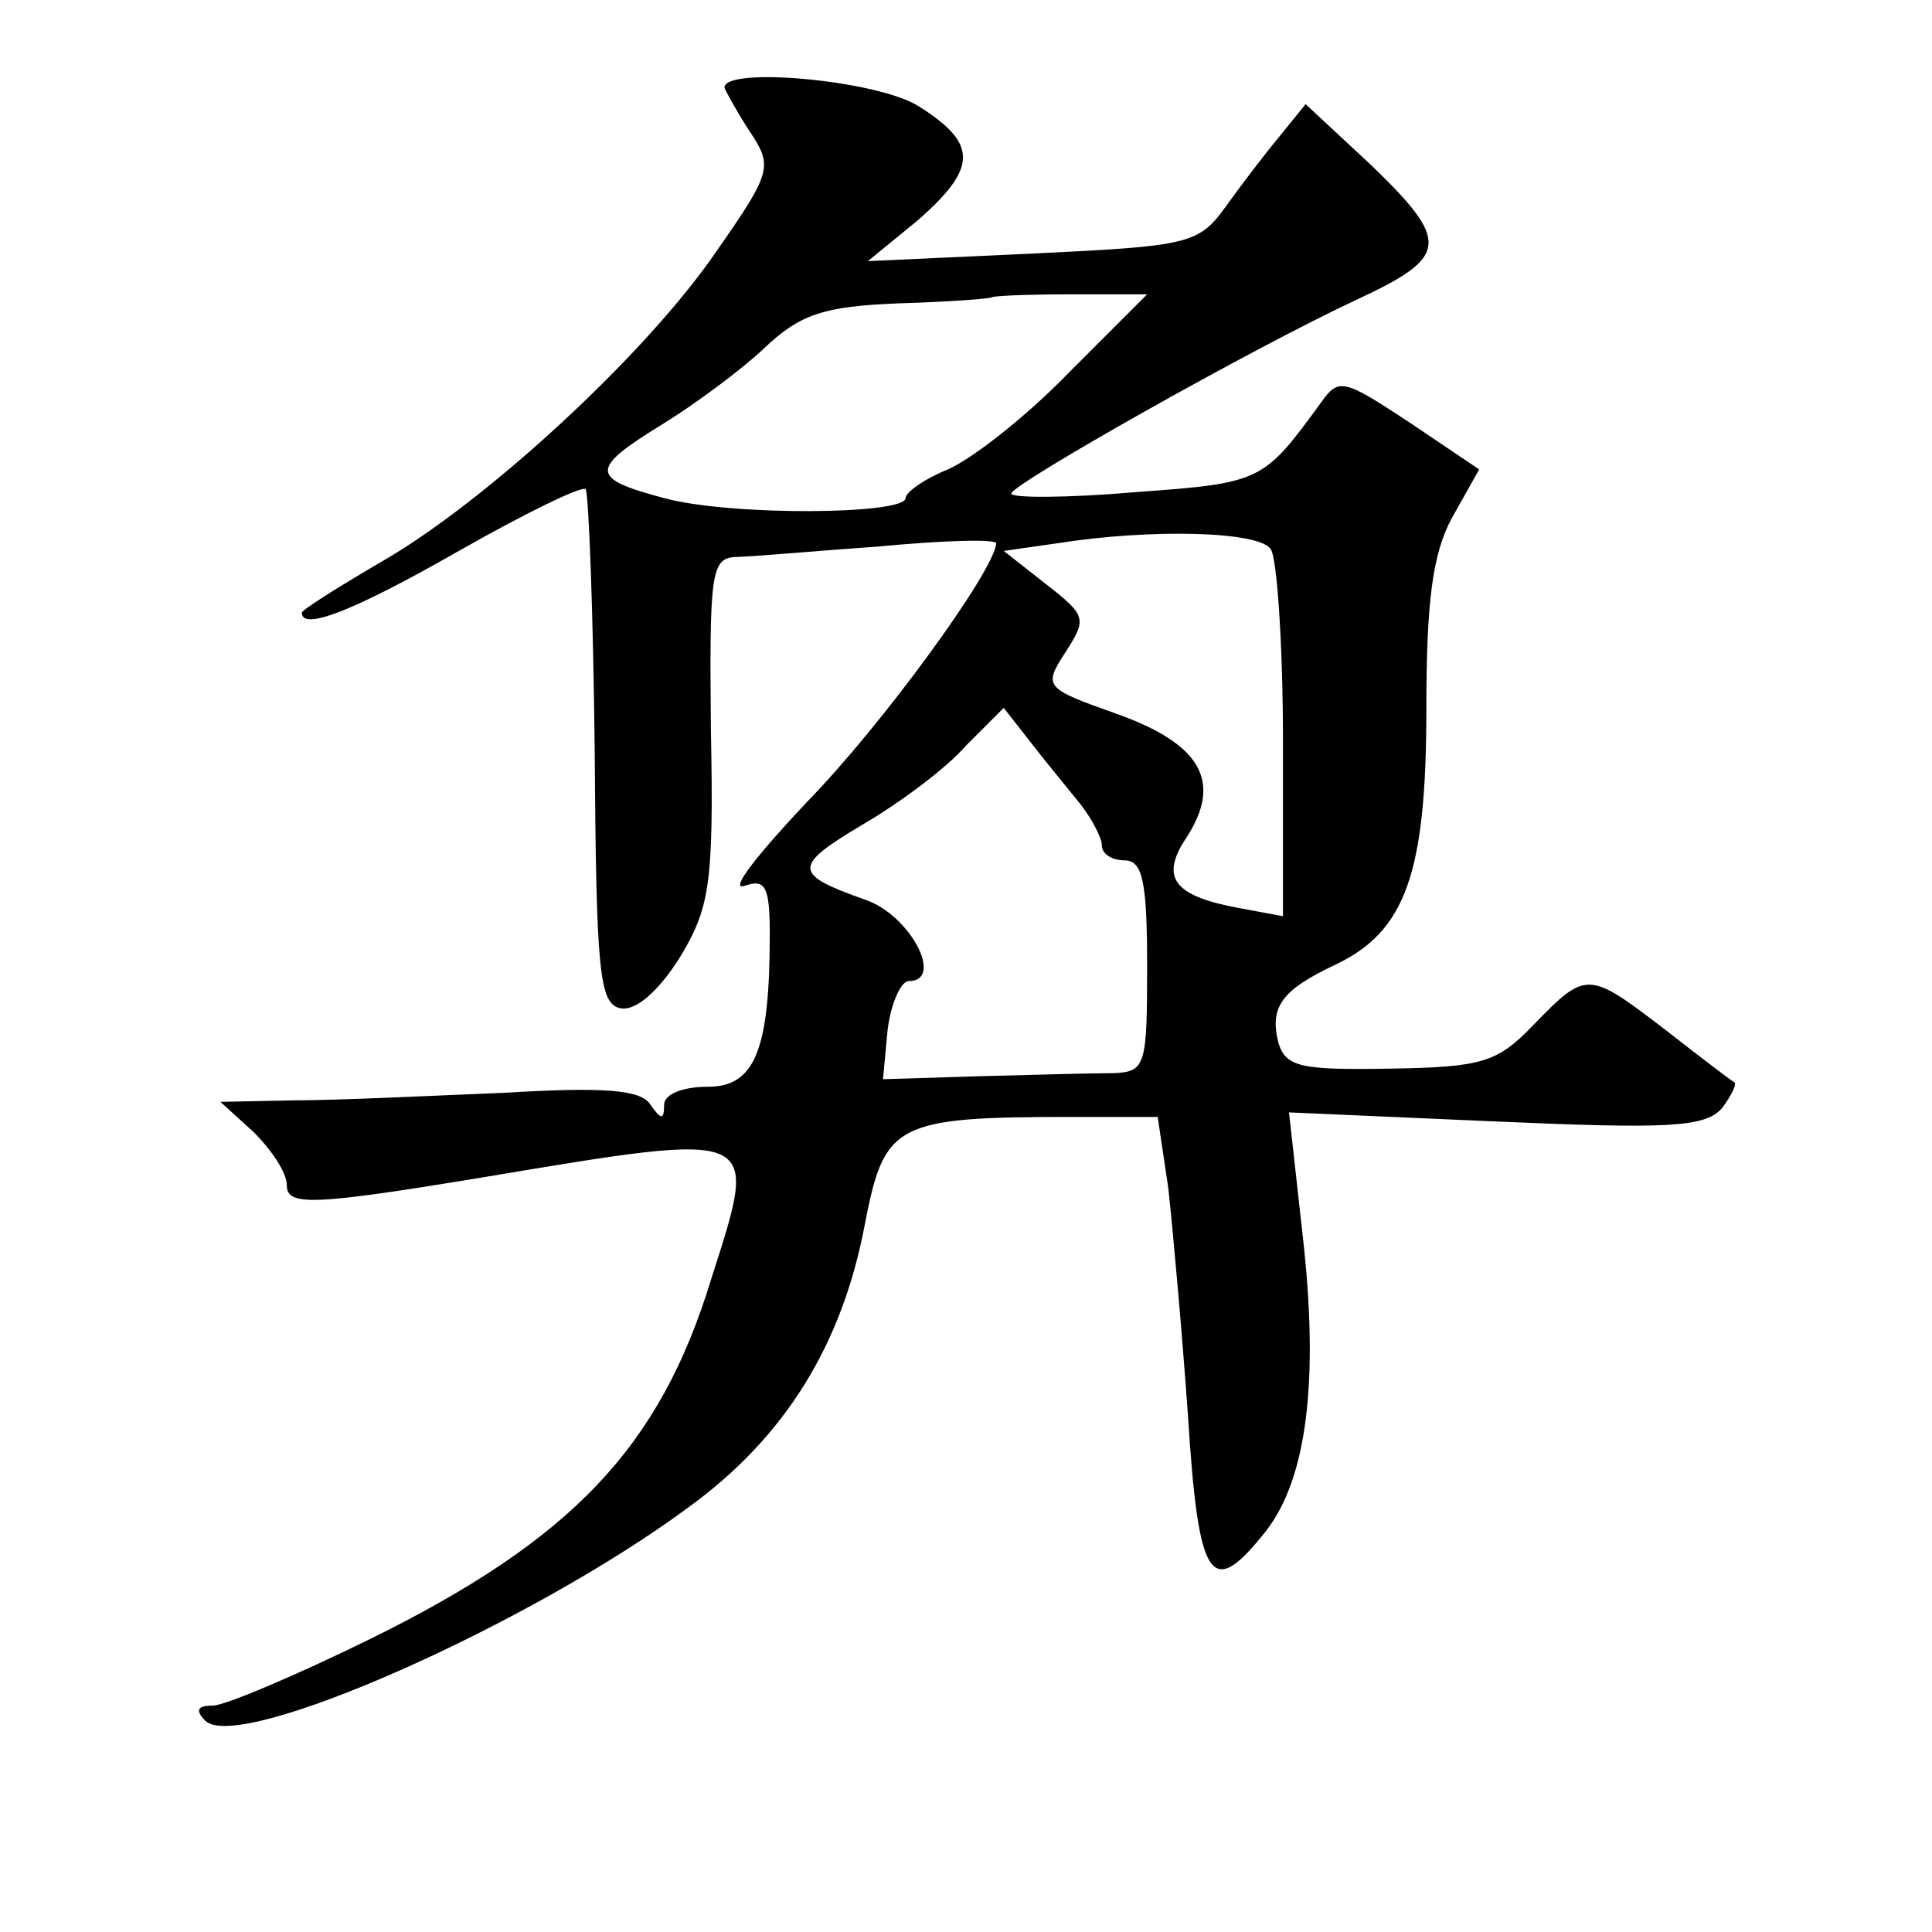
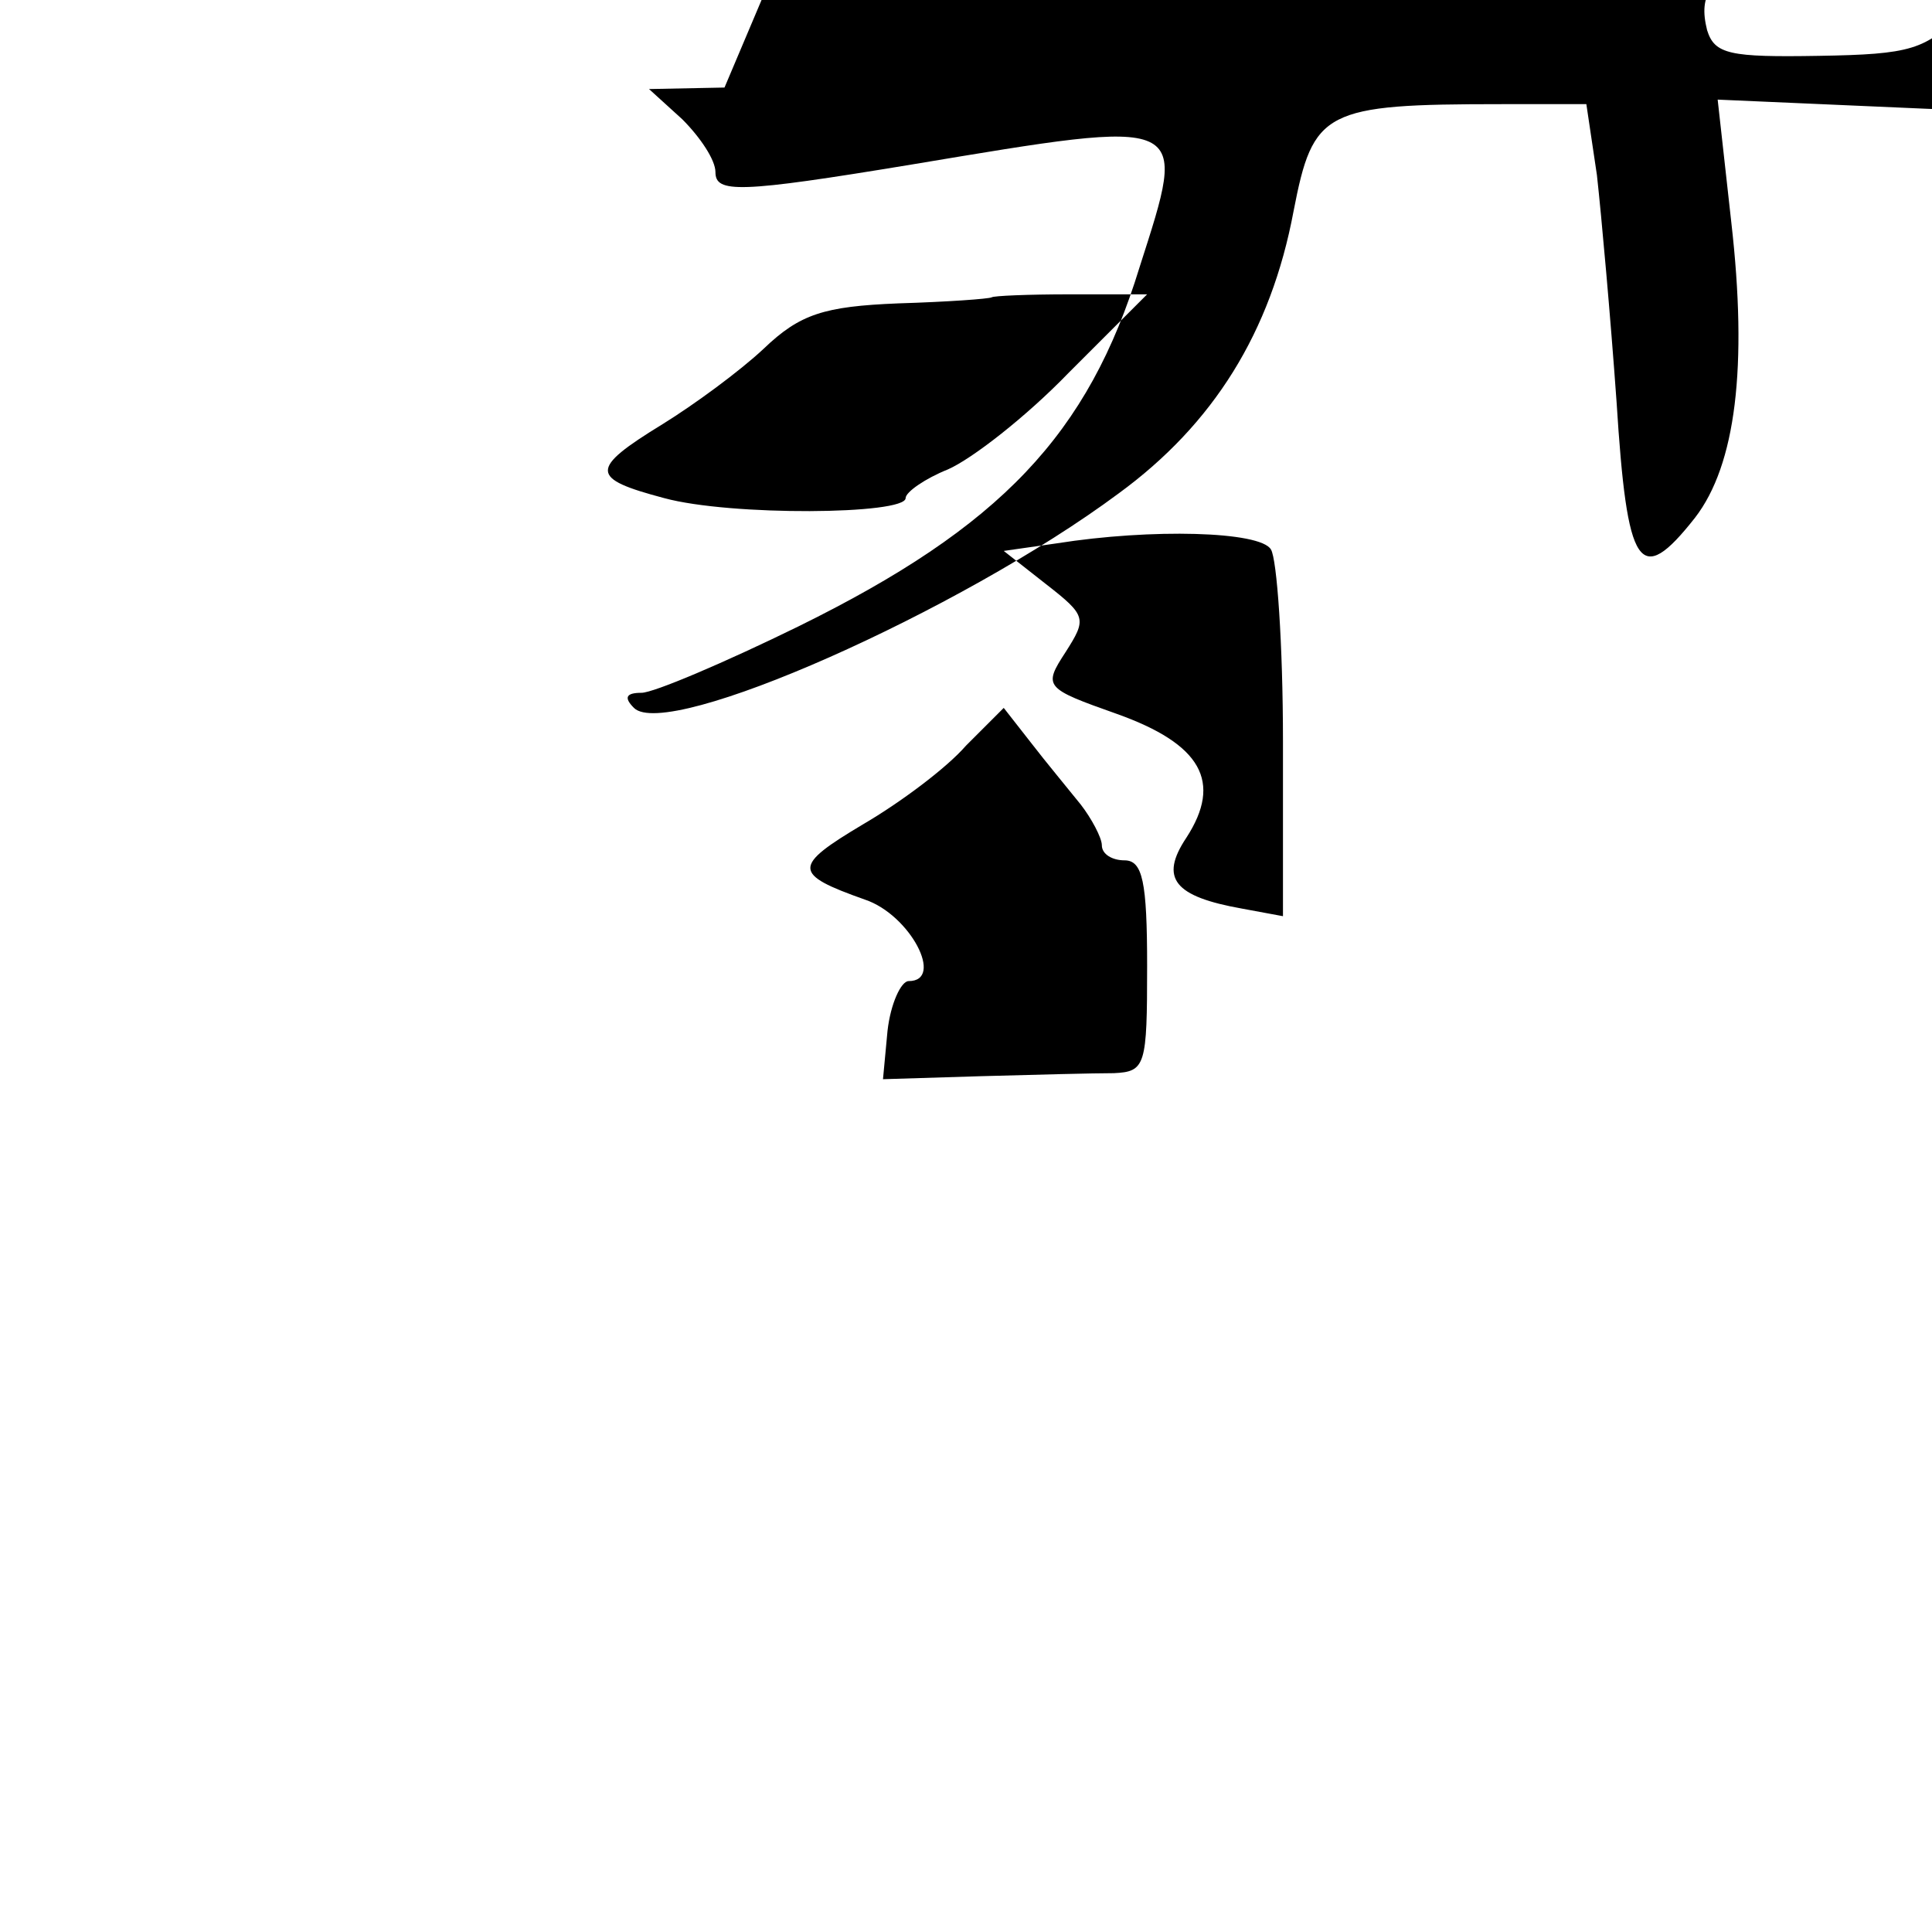
<svg xmlns="http://www.w3.org/2000/svg" version="1.0" width="128pt" height="128pt" viewBox="0 0 128 128" preserveAspectRatio="xMidYMid meet">
  <g transform="translate(0,128) scale(0.1,-0.1)" fill="#0" stroke="none">
-     <path d="M480 1222 c0 -1 7 -14 16 -28 16 -24 16 -27 -21 -80 -47 -69 -154 -167 -222 -206 -29 -17 -53 -32 -53 -34 0 -12 34 1 104 41 44 25 81 43 84 41 2 -3 5 -80 6 -173 1 -147 3 -168 17 -171 10 -2 25 11 39 33 20 33 23 48 21 151 -1 103 0 114 16 115 10 0 53 4 96 7 42 4 77 5 77 2 -1 -18 -76 -121 -126 -172 -32 -34 -51 -58 -41 -55 14 5 17 0 17 -32 0 -77 -10 -101 -41 -101 -17 0 -29 -5 -29 -12 0 -10 -2 -10 -9 0 -6 10 -30 12 -97 8 -49 -2 -111 -5 -138 -5 l-50 -1 22 -20 c12 -12 22 -27 22 -35 0 -14 15 -14 130 5 186 31 183 32 151 -68 -34 -111 -92 -172 -226 -238 -49 -24 -96 -44 -104 -44 -10 0 -12 -3 -5 -10 22 -22 216 64 321 142 63 46 101 107 116 187 13 67 20 71 138 71 l56 0 7 -47 c3 -27 9 -94 13 -150 7 -111 15 -124 52 -77 27 35 35 100 24 196 l-9 81 137 -6 c114 -5 139 -4 150 9 6 8 10 16 8 17 -2 1 -23 17 -46 35 -51 39 -52 39 -87 3 -24 -25 -34 -28 -95 -29 -59 -1 -69 1 -74 17 -6 24 2 35 38 52 46 22 60 60 60 169 0 71 4 103 17 127 l18 32 -46 31 c-44 29 -47 30 -59 13 -38 -52 -39 -53 -122 -59 -46 -4 -83 -4 -83 -1 0 6 159 96 230 129 60 28 61 38 8 89 l-43 40 -17 -21 c-10 -12 -26 -33 -36 -47 -18 -25 -25 -26 -128 -31 l-109 -5 33 27 c40 35 40 51 0 76 -28 17 -128 26 -128 12z m228 -189 c-28 -29 -64 -57 -80 -64 -15 -6 -28 -15 -28 -19 0 -11 -116 -12 -160 0 -49 13 -50 19 -1 49 21 13 51 35 67 50 24 23 40 28 89 30 33 1 60 3 62 4 1 1 24 2 52 2 l51 0 -52 -52z m134 -117 c4 -6 8 -63 8 -127 l0 -116 -27 5 c-45 8 -55 20 -37 47 24 37 10 62 -46 82 -48 17 -49 18 -34 41 14 22 14 24 -13 45 l-28 22 35 5 c63 10 135 8 142 -4z m-126 -169 c7 -9 14 -22 14 -27 0 -6 7 -10 15 -10 12 0 15 -14 15 -70 0 -66 -1 -70 -22 -71 -13 0 -52 -1 -88 -2 l-65 -2 3 32 c2 18 9 33 14 33 24 0 1 44 -29 54 -48 17 -48 22 -1 50 24 14 55 37 68 52 l25 25 18 -23 c10 -13 25 -31 33 -41z" />
+     <path d="M480 1222 l-50 -1 22 -20 c12 -12 22 -27 22 -35 0 -14 15 -14 130 5 186 31 183 32 151 -68 -34 -111 -92 -172 -226 -238 -49 -24 -96 -44 -104 -44 -10 0 -12 -3 -5 -10 22 -22 216 64 321 142 63 46 101 107 116 187 13 67 20 71 138 71 l56 0 7 -47 c3 -27 9 -94 13 -150 7 -111 15 -124 52 -77 27 35 35 100 24 196 l-9 81 137 -6 c114 -5 139 -4 150 9 6 8 10 16 8 17 -2 1 -23 17 -46 35 -51 39 -52 39 -87 3 -24 -25 -34 -28 -95 -29 -59 -1 -69 1 -74 17 -6 24 2 35 38 52 46 22 60 60 60 169 0 71 4 103 17 127 l18 32 -46 31 c-44 29 -47 30 -59 13 -38 -52 -39 -53 -122 -59 -46 -4 -83 -4 -83 -1 0 6 159 96 230 129 60 28 61 38 8 89 l-43 40 -17 -21 c-10 -12 -26 -33 -36 -47 -18 -25 -25 -26 -128 -31 l-109 -5 33 27 c40 35 40 51 0 76 -28 17 -128 26 -128 12z m228 -189 c-28 -29 -64 -57 -80 -64 -15 -6 -28 -15 -28 -19 0 -11 -116 -12 -160 0 -49 13 -50 19 -1 49 21 13 51 35 67 50 24 23 40 28 89 30 33 1 60 3 62 4 1 1 24 2 52 2 l51 0 -52 -52z m134 -117 c4 -6 8 -63 8 -127 l0 -116 -27 5 c-45 8 -55 20 -37 47 24 37 10 62 -46 82 -48 17 -49 18 -34 41 14 22 14 24 -13 45 l-28 22 35 5 c63 10 135 8 142 -4z m-126 -169 c7 -9 14 -22 14 -27 0 -6 7 -10 15 -10 12 0 15 -14 15 -70 0 -66 -1 -70 -22 -71 -13 0 -52 -1 -88 -2 l-65 -2 3 32 c2 18 9 33 14 33 24 0 1 44 -29 54 -48 17 -48 22 -1 50 24 14 55 37 68 52 l25 25 18 -23 c10 -13 25 -31 33 -41z" />
  </g>
</svg>